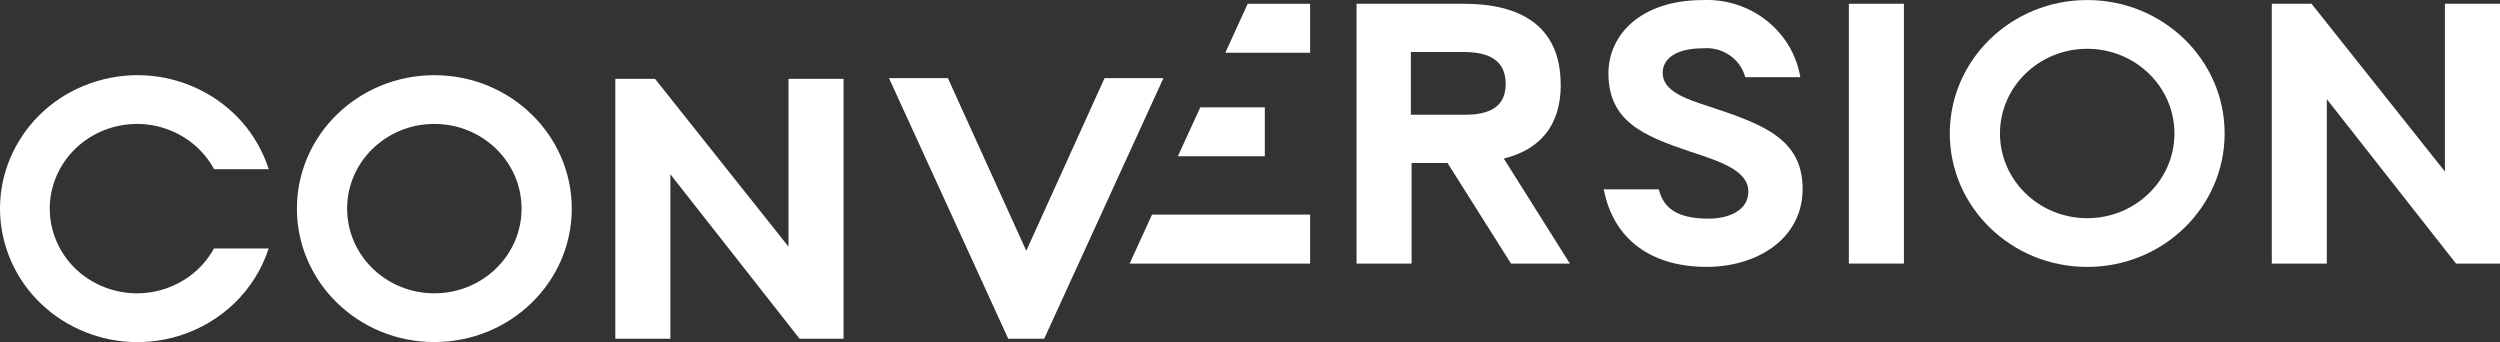
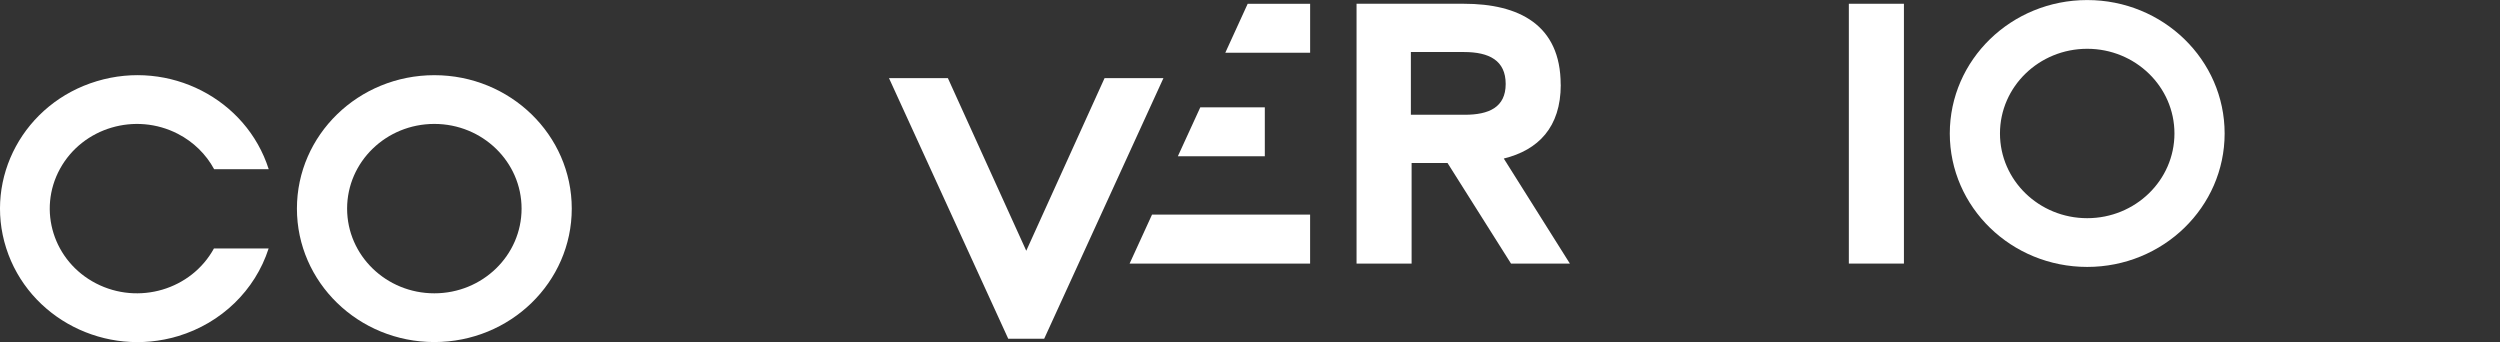
<svg xmlns="http://www.w3.org/2000/svg" width="95" height="13" viewBox="0 0 95 13" fill="none">
  <rect x="0" y="0" width="95" height="13" fill="#333333" stroke="none" />
  <g id="Capa_1" clip-path="url(#clip0_43_212)">
    <g id="Grupo 67">
-       <path id="Trazado 1" d="M32.054 12.871H30.384L25.474 6.622V12.871H23.382V2.998H24.893L29.963 9.373V2.998H32.055V12.871H32.054Z" fill="white" />
      <path id="Trazado 2" d="M41.972 2.97H44.21L39.679 12.872H38.313L33.782 2.97H36.02L38.998 9.529L41.973 2.97H41.972Z" fill="white" />
      <path id="Trazado 3" d="M16.505 2.857C13.621 2.857 11.283 5.127 11.283 7.927C11.283 10.727 13.621 12.998 16.505 12.998C19.388 12.998 21.727 10.727 21.727 7.927C21.727 5.127 19.388 2.857 16.505 2.857ZM16.505 11.146C14.674 11.146 13.19 9.705 13.19 7.927C13.19 6.15 14.674 4.709 16.505 4.709C18.335 4.709 19.82 6.15 19.82 7.927C19.82 9.705 18.335 11.146 16.505 11.146Z" fill="white" />
      <path id="Trazado 4" d="M8.13 9.441C7.27 11.009 5.263 11.603 3.647 10.768C2.031 9.933 1.42 7.984 2.28 6.415C3.141 4.846 5.148 4.253 6.763 5.088C7.349 5.391 7.828 5.858 8.137 6.429H10.211C9.358 3.754 6.434 2.256 3.679 3.085C0.923 3.913 -0.618 6.753 0.235 9.428C1.089 12.103 4.013 13.601 6.768 12.772C8.409 12.278 9.696 11.033 10.208 9.441H8.131H8.13Z" fill="white" />
      <path id="Trazado 5" d="M48.064 4.079H45.611L44.758 5.939H48.063V4.079H48.064Z" fill="white" />
      <path id="Trazado 6" d="M59.306 3.218C59.306 0.933 57.707 0.143 55.63 0.143H51.549V10.016H53.641V6.195H55.007L57.419 10.017H59.656L57.144 6.025C58.452 5.701 59.309 4.84 59.309 3.219M55.662 4.36H53.613V1.977H55.632C56.591 1.977 57.216 2.3 57.216 3.19C57.216 4.08 56.577 4.361 55.662 4.361" fill="white" />
-       <path id="Trazado 7" d="M64.955 4.05C64.01 3.74 63.182 3.457 63.182 2.765C63.182 2.257 63.647 1.835 64.722 1.835C65.459 1.774 66.135 2.238 66.32 2.934H68.412C68.122 1.192 66.539 -0.067 64.722 0.002C62.296 0.002 61.12 1.37 61.12 2.78C61.12 4.614 62.456 5.163 64.214 5.756C65.435 6.151 66.437 6.503 66.437 7.279C66.437 8.013 65.666 8.308 64.938 8.308C63.864 8.308 63.225 7.999 63.035 7.194H60.943C61.306 9.083 62.73 10.141 64.853 10.141C66.756 10.141 68.499 9.083 68.499 7.179C68.499 5.275 67.001 4.725 64.955 4.049" fill="white" />
-       <path id="Trazado 8" d="M92.907 0.143V6.518L87.838 0.143H86.328V10.016H88.419V3.768L93.33 10.017H95.001V0.143H92.908H92.907Z" fill="white" />
      <path id="Trazado 9" d="M46.561 2.005H49.785V0.144H47.412L46.561 2.005Z" fill="white" />
      <path id="Trazado 10" d="M42.926 10.016H49.784V8.155H43.777L42.925 10.016H42.926Z" fill="white" />
      <path id="Trazado 11" d="M79.314 0.002C76.43 0.002 74.092 2.272 74.092 5.072C74.092 7.872 76.43 10.143 79.314 10.143C82.197 10.143 84.536 7.872 84.536 5.072C84.536 2.272 82.198 0.002 79.315 0.002M79.314 8.291C77.483 8.291 75.999 6.85 75.999 5.072C75.999 3.295 77.483 1.854 79.314 1.854C81.144 1.854 82.629 3.295 82.629 5.072C82.629 6.85 81.144 8.291 79.314 8.291Z" fill="white" />
      <path id="RectÃÂ¡ngulo 5" d="M72.349 0.143H70.256V10.016H72.349V0.143Z" fill="white" />
    </g>
  </g>
  <defs>
    <clipPath id="clip0_43_212">
      <rect width="95" height="13" fill="white" />
    </clipPath>
  </defs>
</svg>